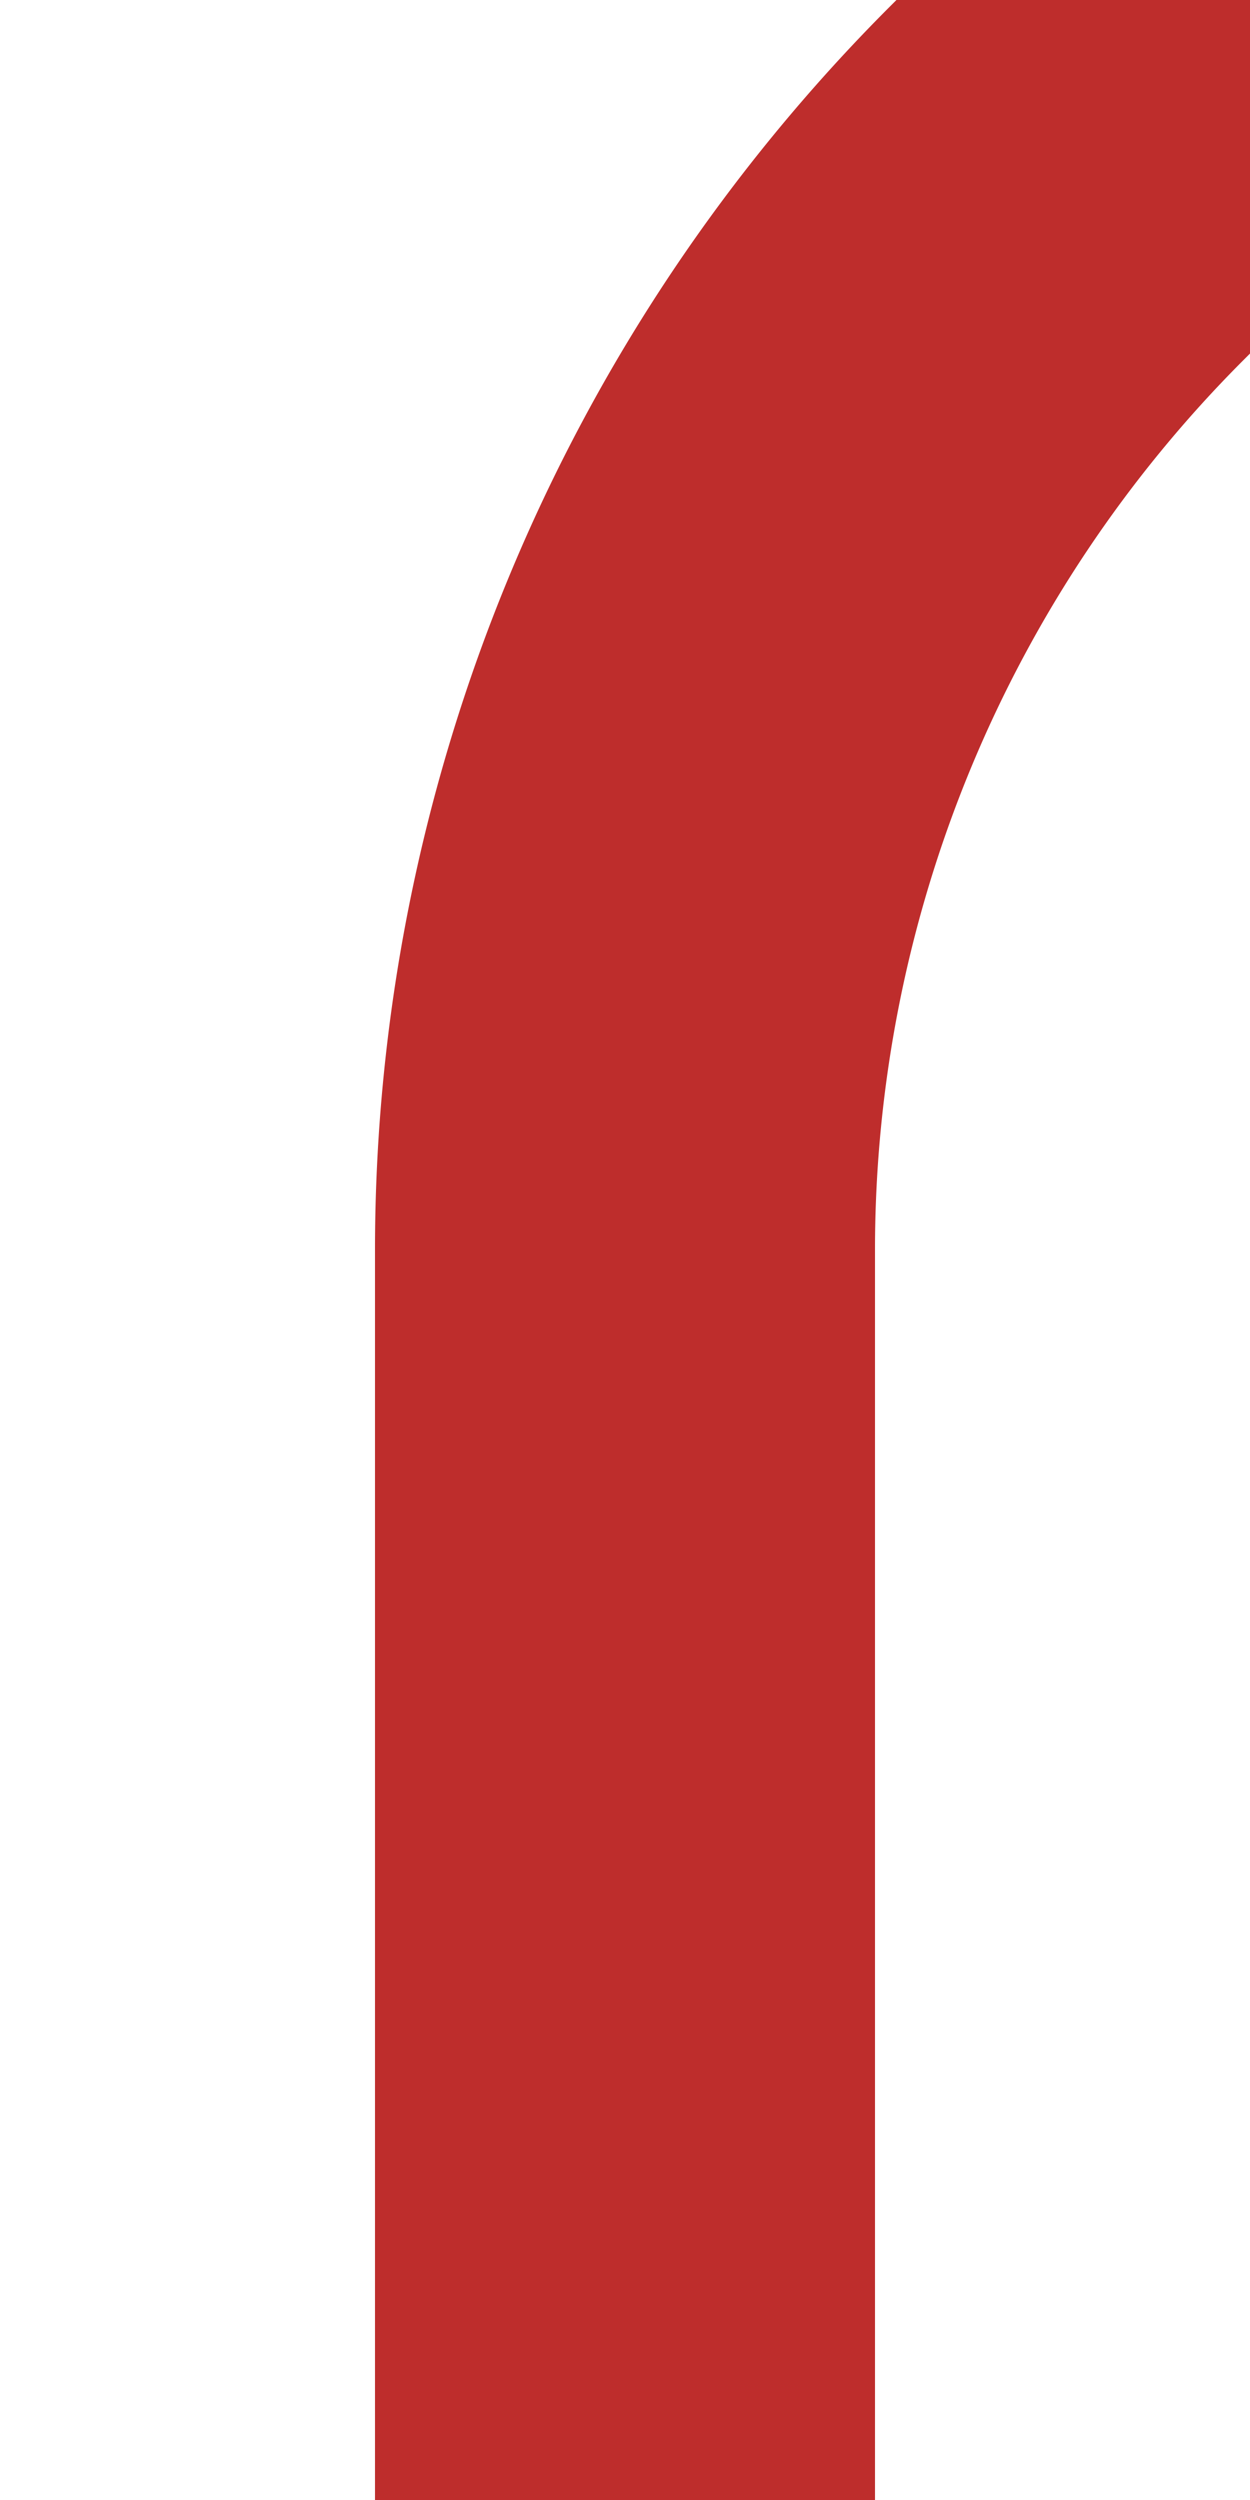
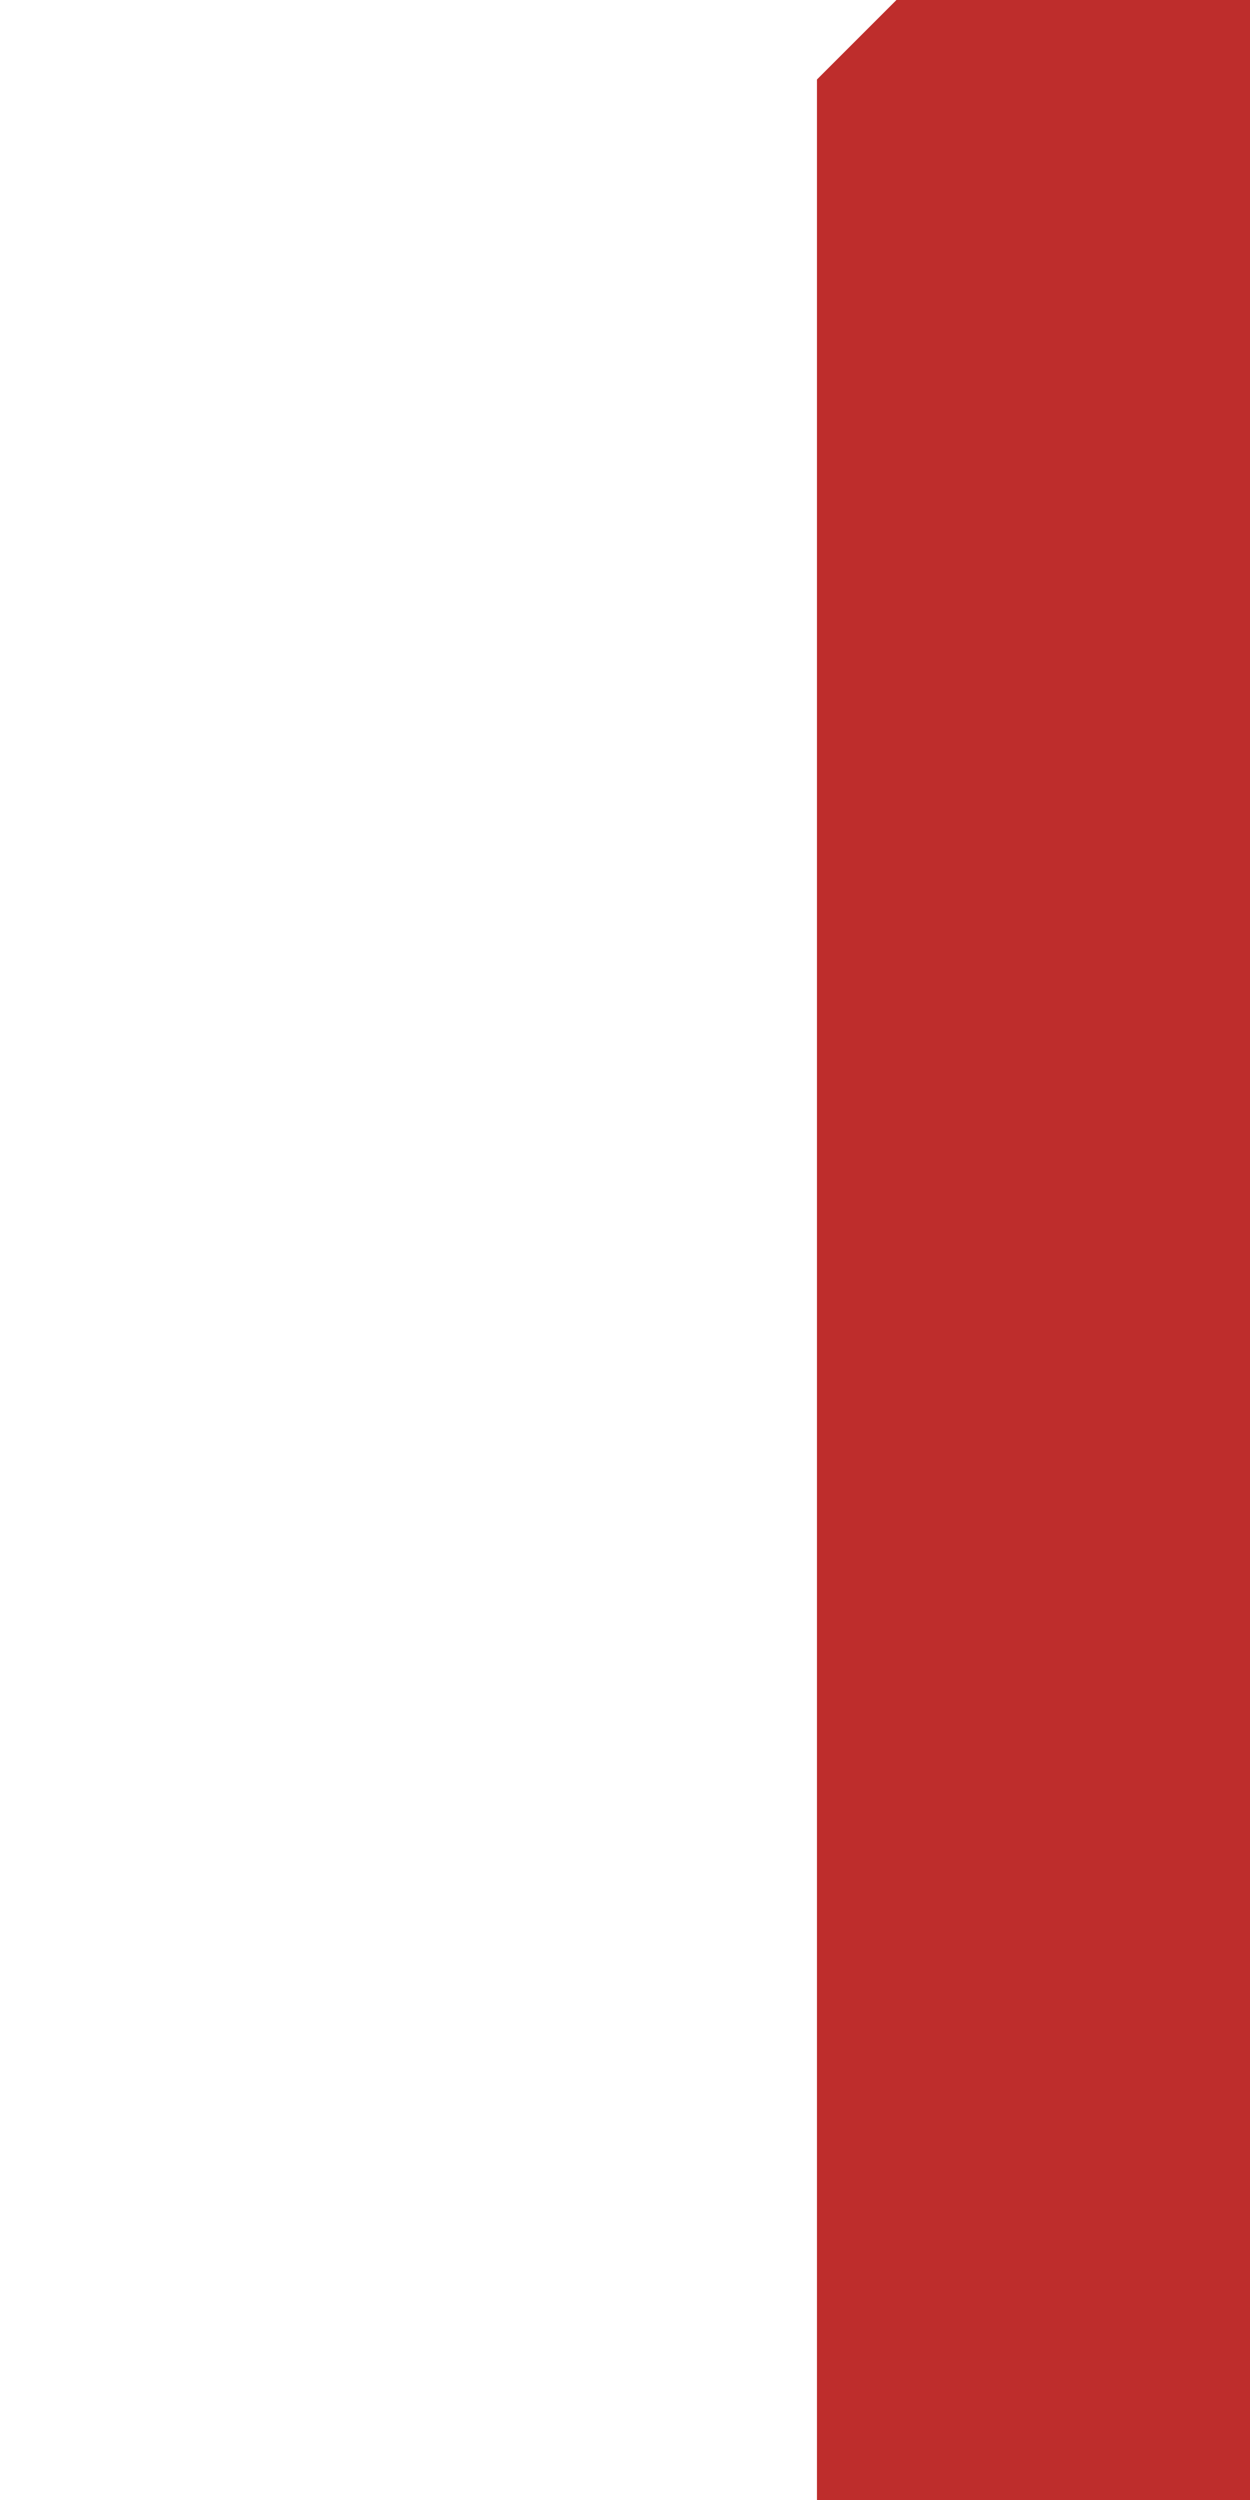
<svg xmlns="http://www.w3.org/2000/svg" width="250" height="500">
  <title>dSTR+1</title>
-   <path stroke="#BE2D2C" d="M 250,0 213.39,36.61 A 301.78,301.78 0 0 0 125,250 V 500" stroke-width="100" fill="none" />
+   <path stroke="#BE2D2C" d="M 250,0 213.39,36.61 V 500" stroke-width="100" fill="none" />
</svg>